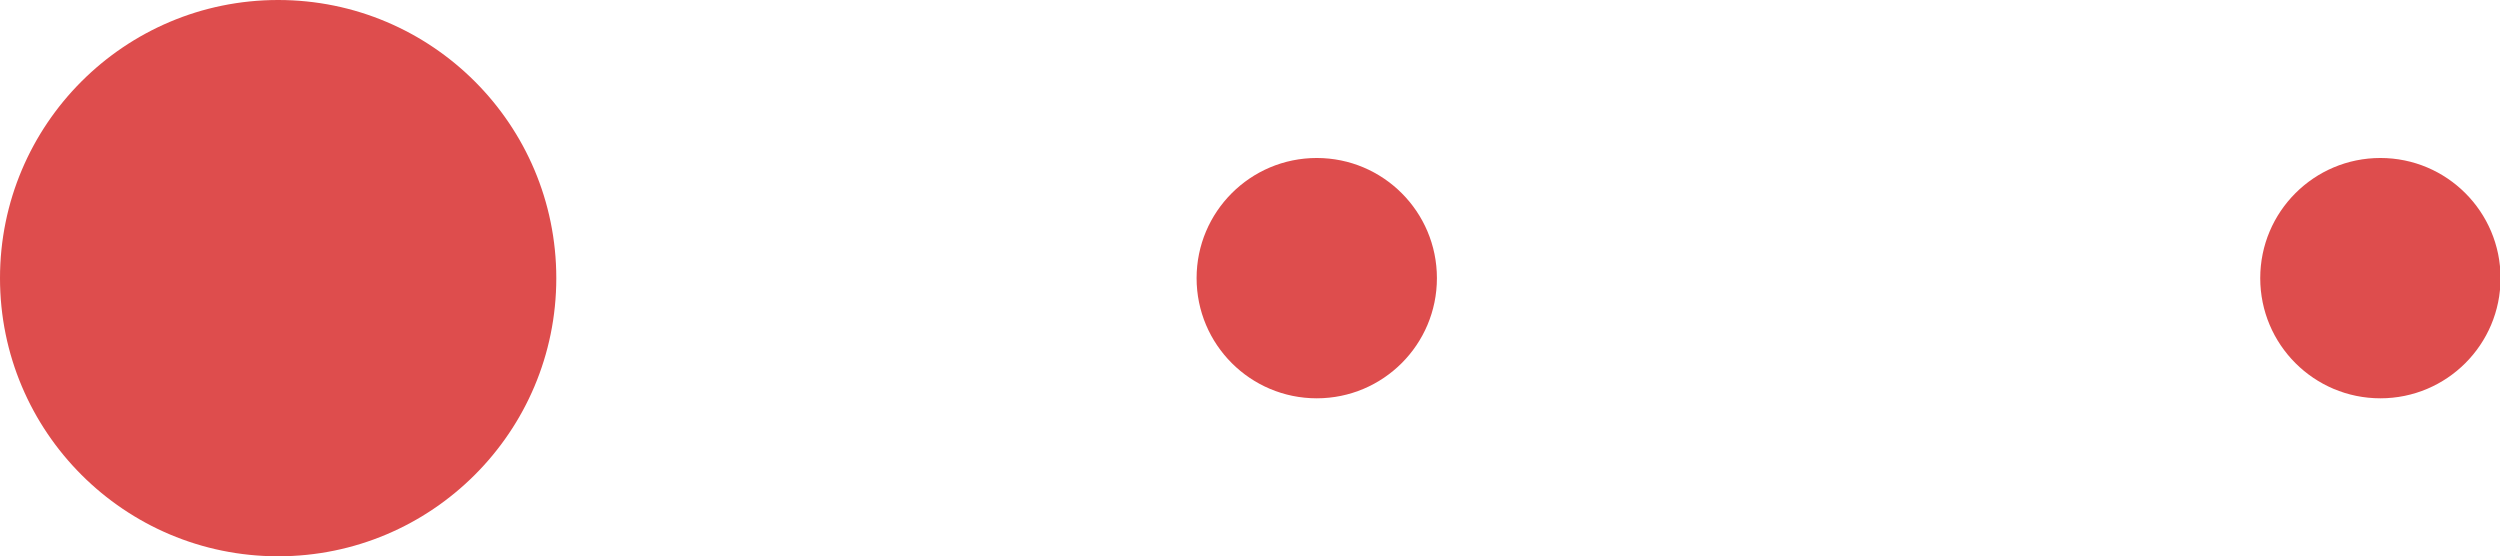
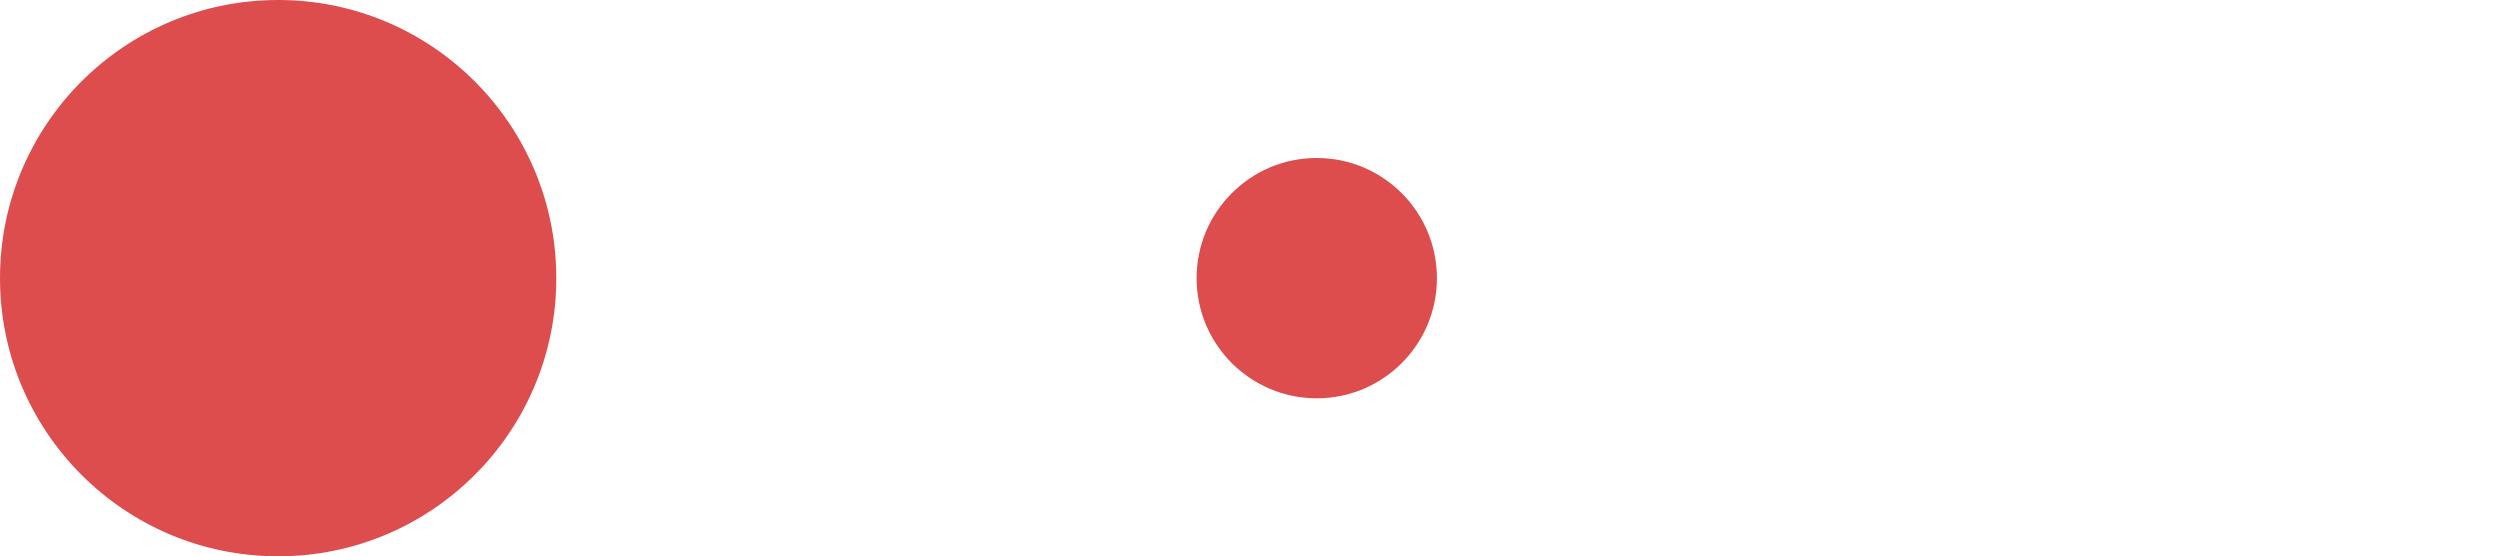
<svg xmlns="http://www.w3.org/2000/svg" id="Layer_2" data-name="Layer 2" viewBox="0 0 44.94 10">
  <defs>
    <style>
      .cls-1 {
        fill: #de4d4d;
      }
    </style>
  </defs>
  <g id="Layer_1-2" data-name="Layer 1">
    <g>
      <circle class="cls-1" cx="5" cy="5" r="5" />
      <circle class="cls-1" cx="23.67" cy="5" r="2.16" />
-       <circle class="cls-1" cx="42.79" cy="5" r="2.16" />
    </g>
  </g>
</svg>